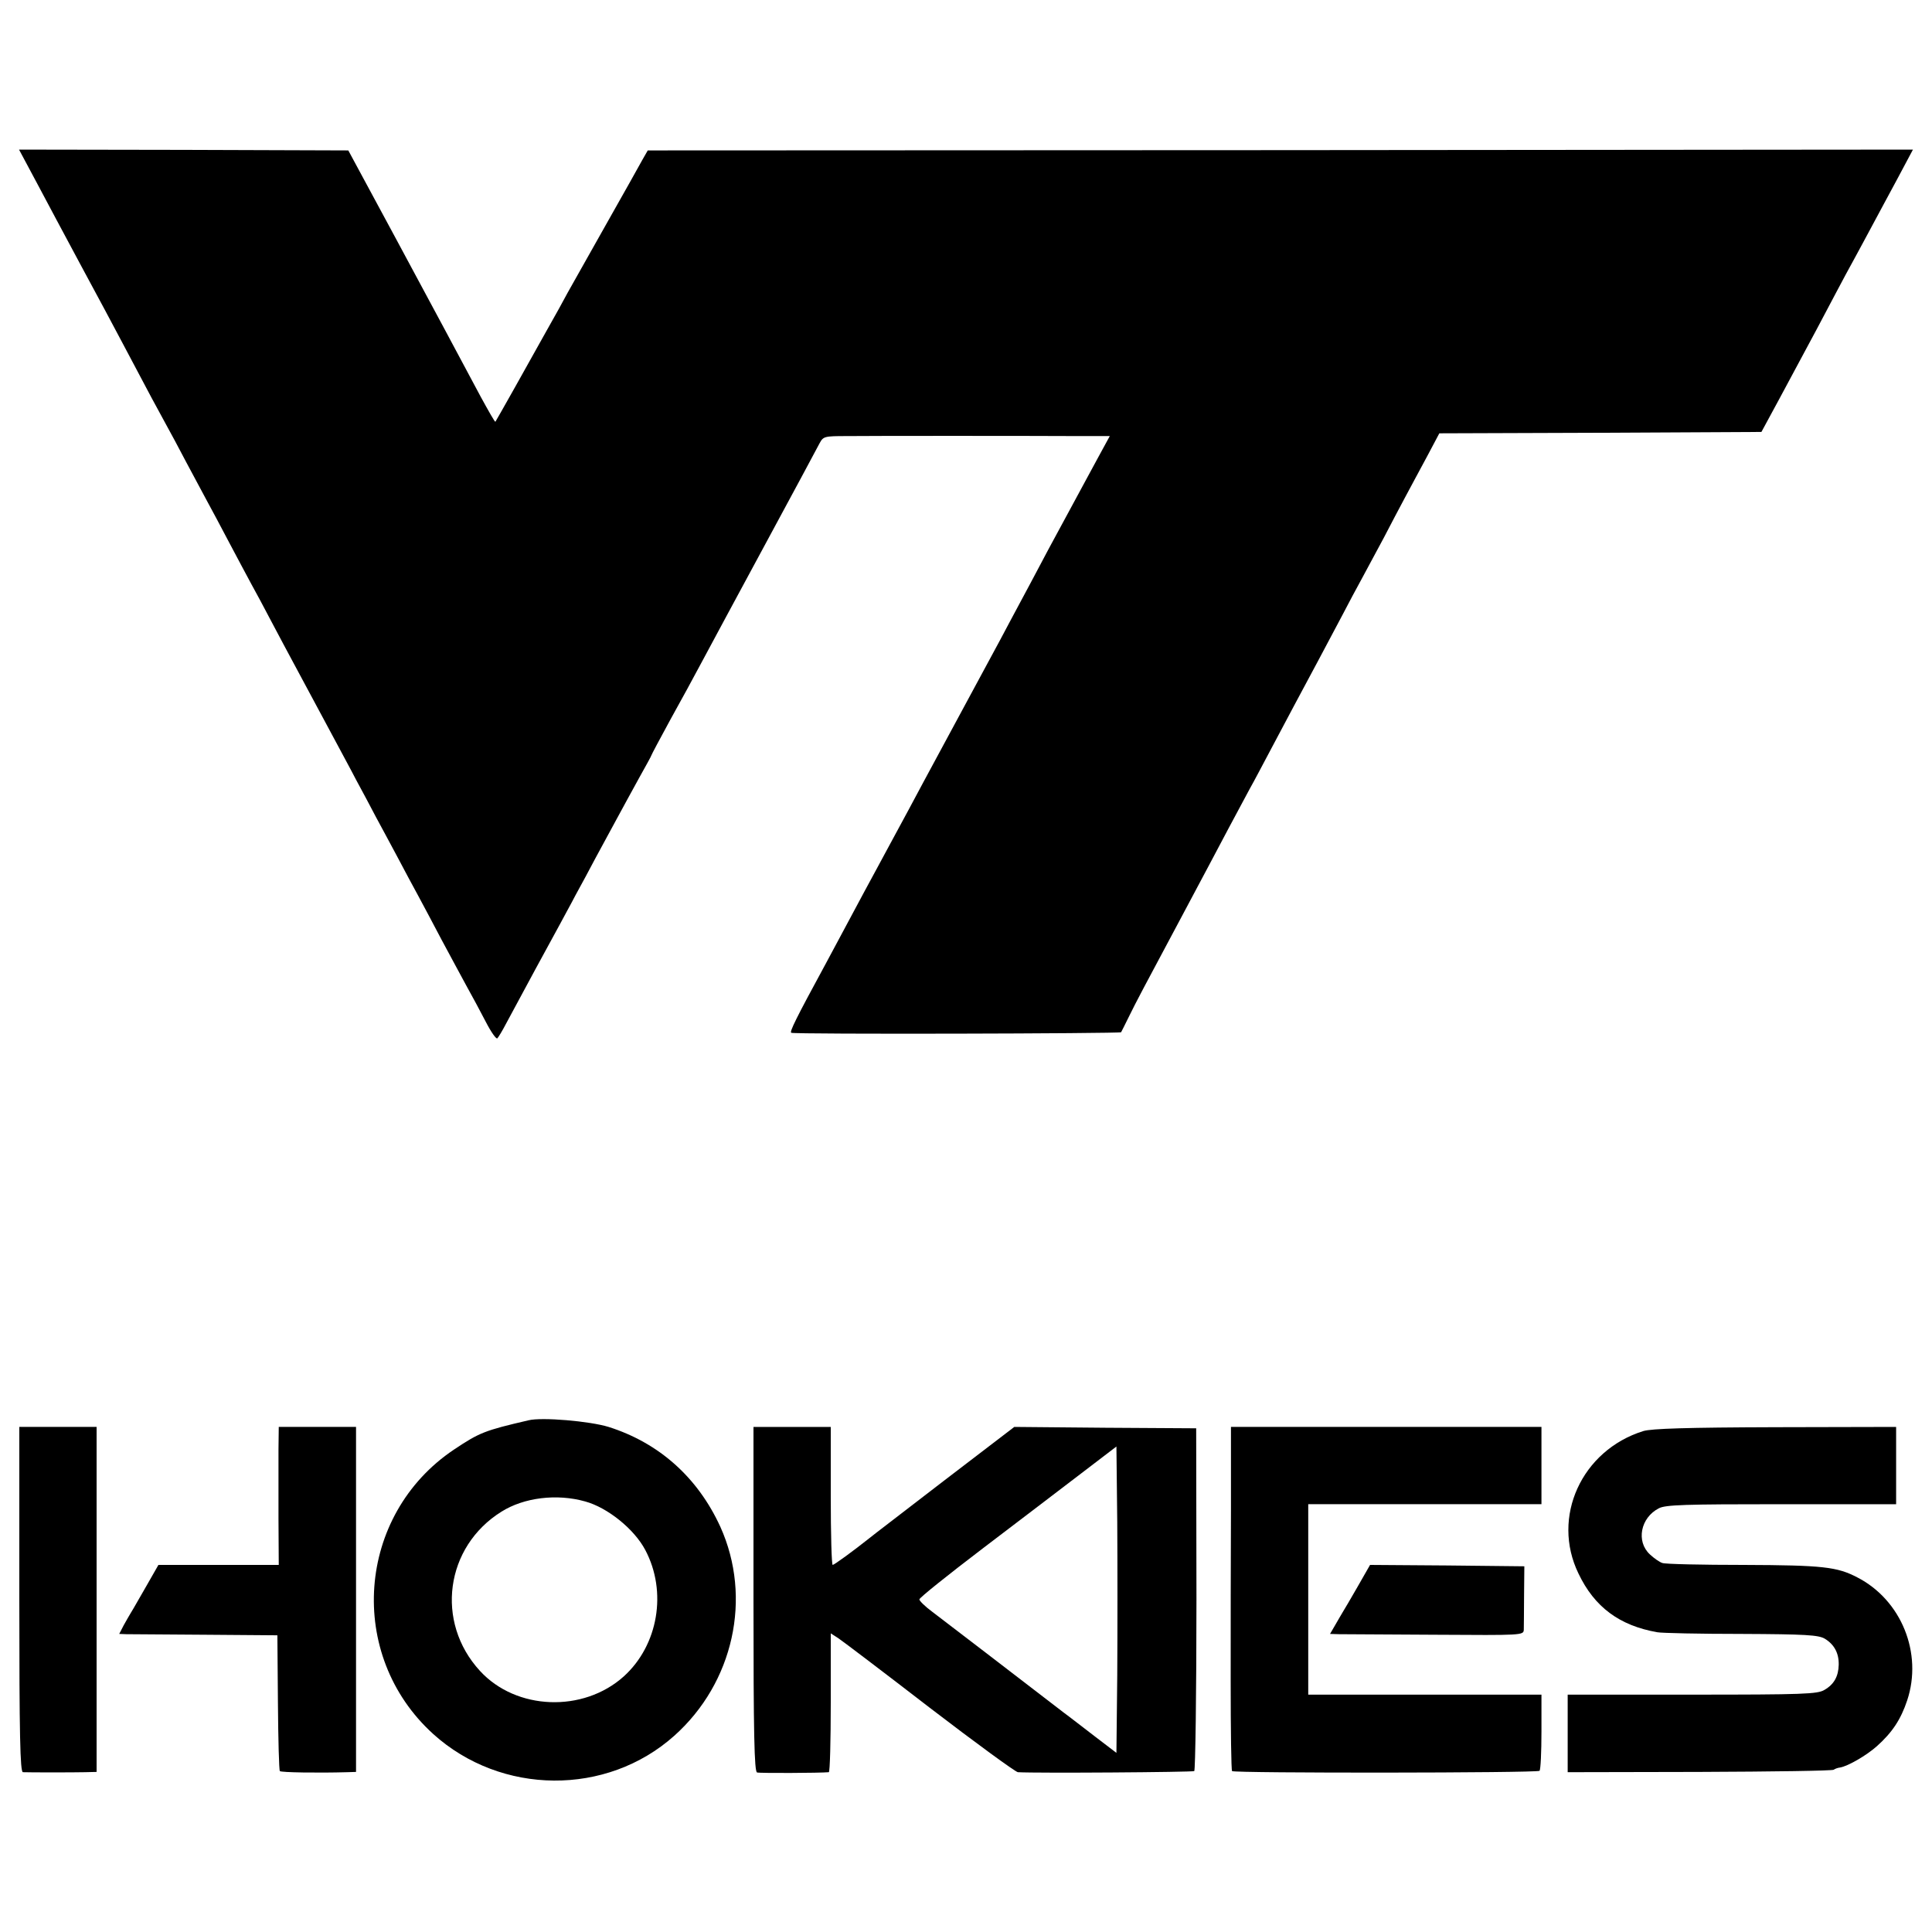
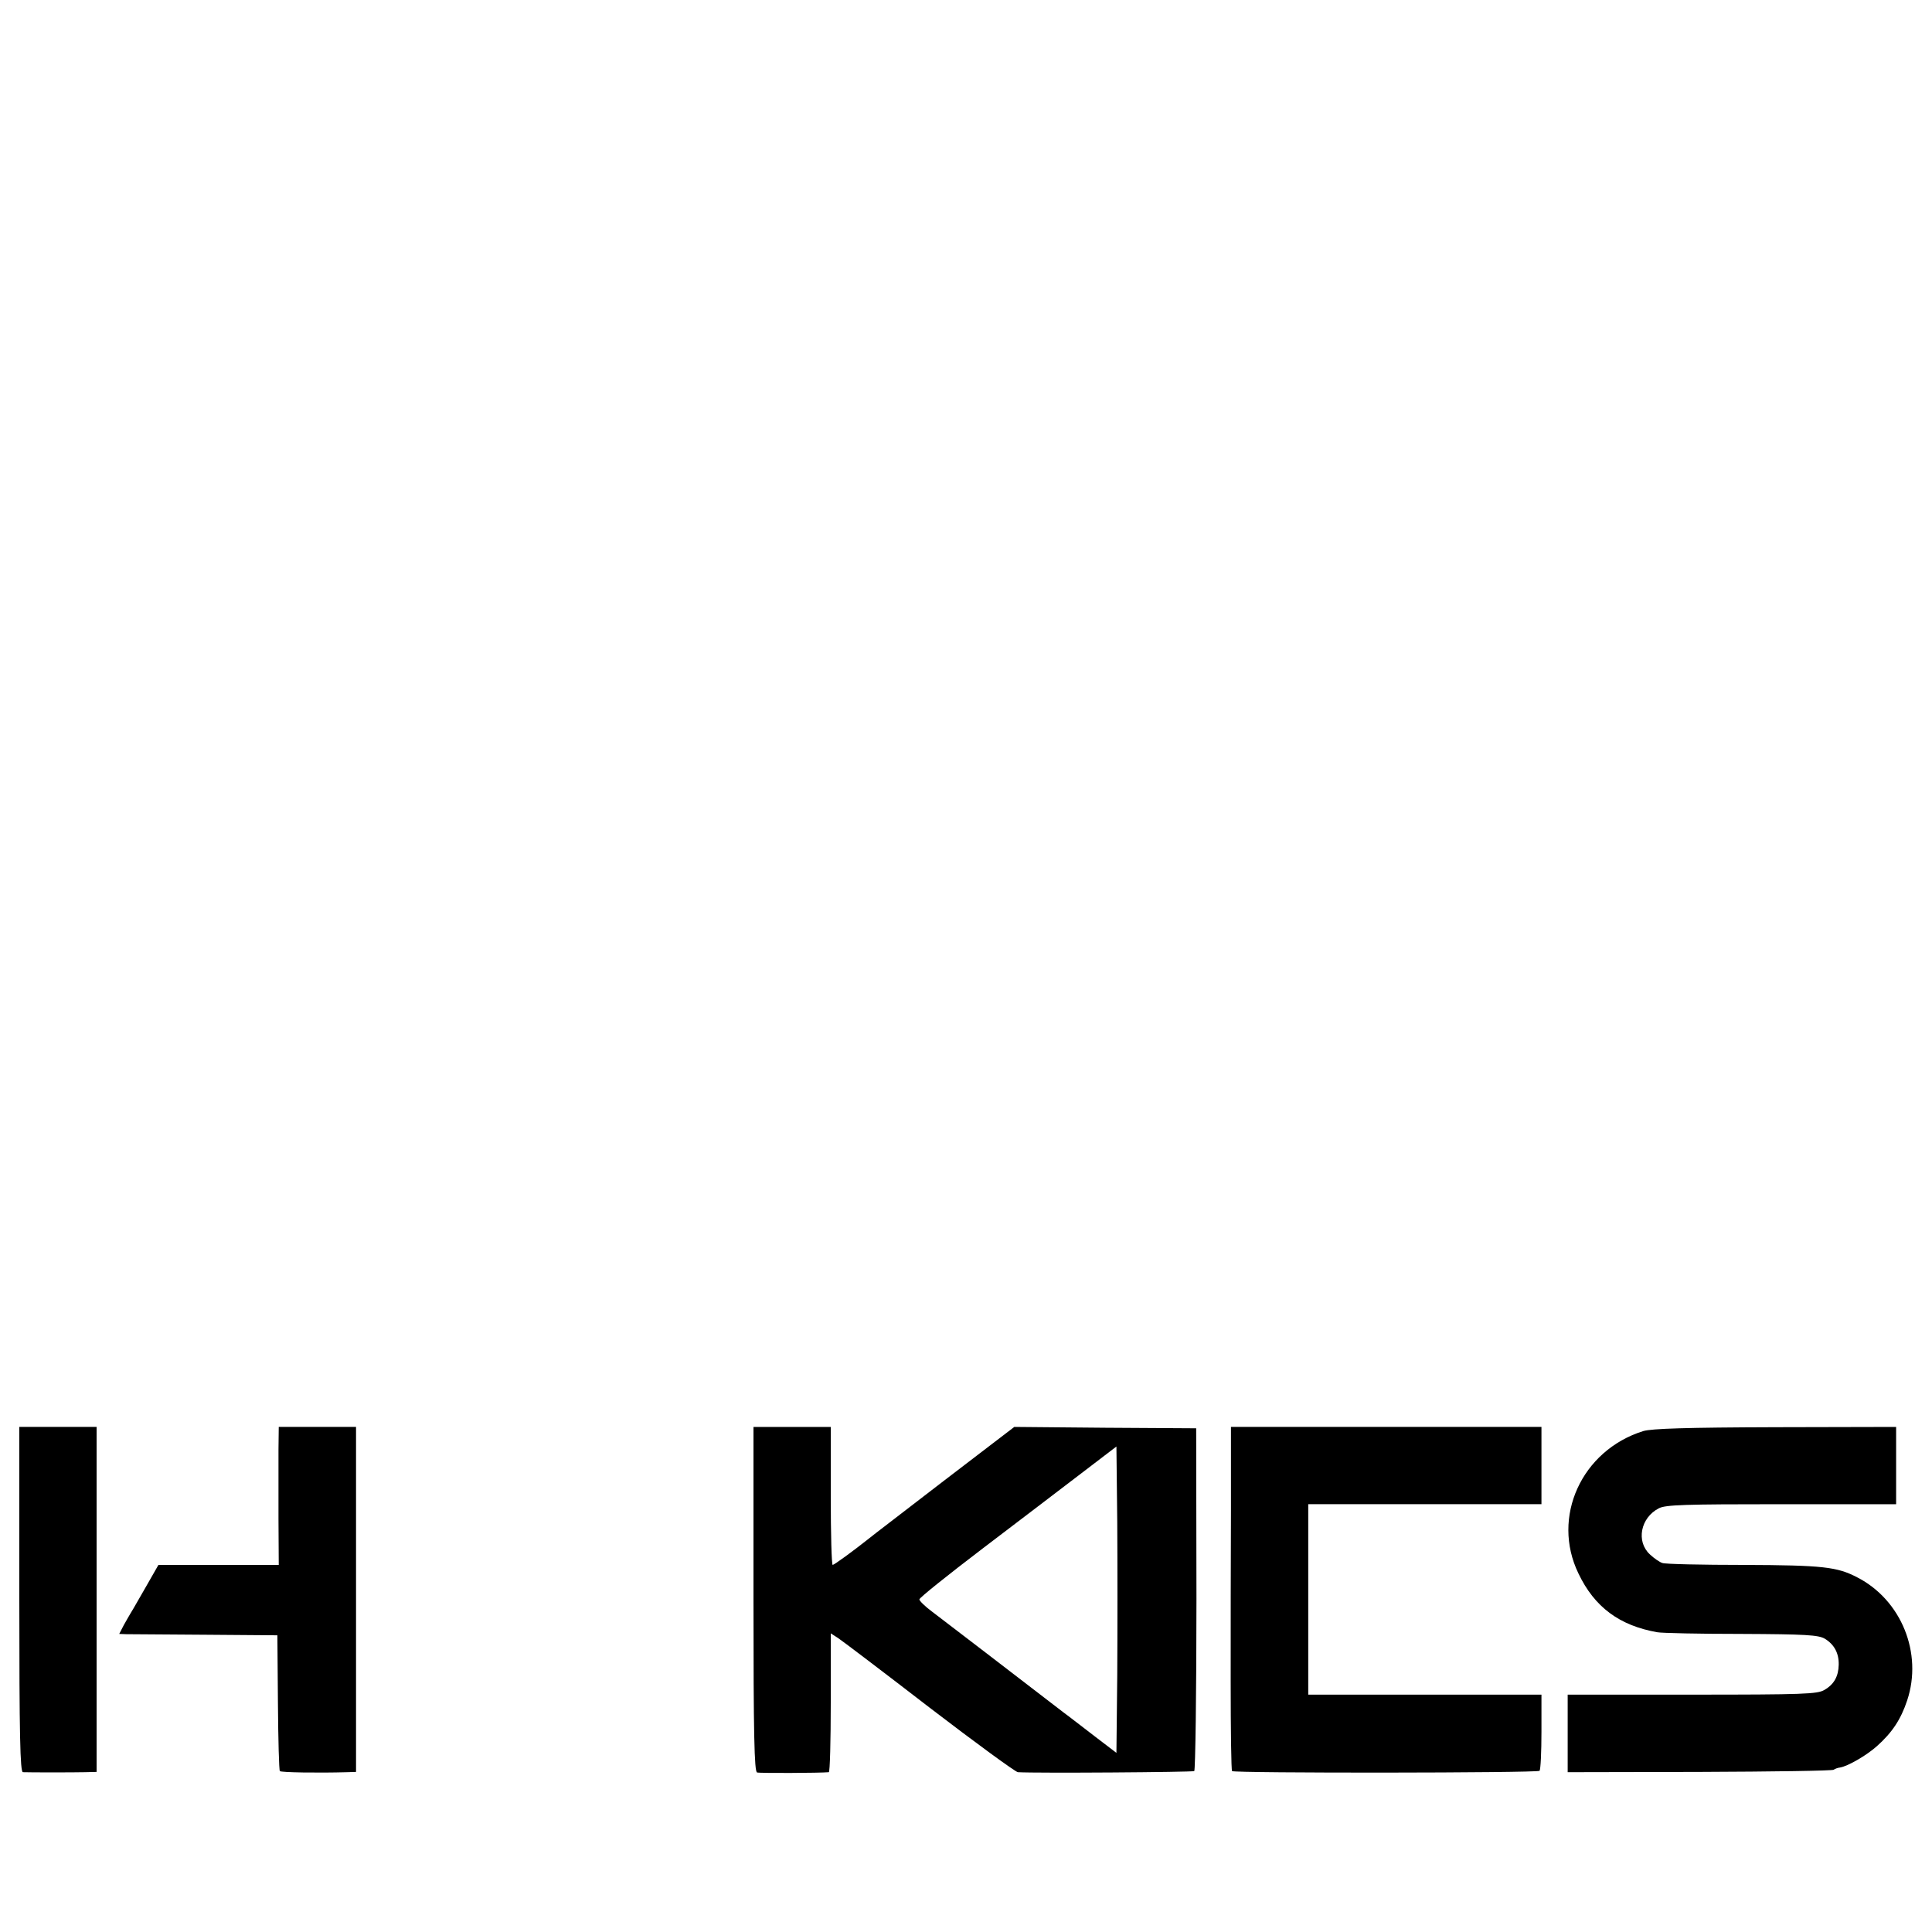
<svg xmlns="http://www.w3.org/2000/svg" version="1.0" width="700pt" height="700pt" viewBox="0 0 700 700" preserveAspectRatio="xMidYMid meet">
  <g transform="translate(0,700) scale(0.1,-0.1)" fill="#000000" stroke="none">
-     <path d="M131 6342 c34 -65 108 -202 164 -307 56 -104 124 -230 150 -280 97 -184 128 -241 155 -290 15 -27 49 -90 75 -140 26 -49 60 -112 75 -140 15 -27 51 -95 80 -150 29 -55 65 -122 80 -150 15 -27 49 -90 75 -140 26 -49 62 -117 80 -150 31 -58 79 -147 153 -285 19 -36 52 -96 72 -135 21 -38 53 -99 72 -135 20 -36 54 -101 78 -145 23 -44 57 -107 75 -140 18 -33 56 -105 85 -160 30 -55 69 -129 89 -165 20 -36 52 -95 71 -132 19 -37 38 -64 42 -60 4 4 18 27 31 52 52 97 171 317 195 360 13 25 40 73 58 108 19 34 50 92 70 130 20 37 55 101 77 142 22 41 60 110 83 152 24 43 44 79 44 81 0 2 31 60 68 128 38 68 89 162 114 209 25 47 128 238 229 425 101 187 190 352 198 368 14 26 17 27 100 27 87 1 645 1 844 0 l108 0 -42 -77 c-23 -43 -68 -125 -99 -183 -31 -58 -79 -145 -105 -195 -26 -49 -62 -117 -80 -150 -18 -33 -50 -94 -72 -135 -22 -41 -83 -154 -135 -250 -52 -96 -116 -215 -143 -265 -26 -49 -77 -144 -113 -210 -36 -66 -80 -149 -100 -185 -87 -163 -117 -218 -142 -265 -107 -197 -130 -244 -123 -247 12 -6 1191 -3 1195 2 2 3 15 30 30 60 25 51 51 100 190 360 88 165 124 233 170 320 25 47 59 110 75 140 17 30 50 93 75 140 25 47 63 119 85 160 56 104 129 241 176 330 21 41 54 102 72 135 18 33 53 98 78 145 24 47 60 114 79 150 19 36 55 102 79 147 l44 83 583 2 584 3 65 120 c132 245 162 302 203 380 23 44 55 103 70 130 15 28 43 79 62 115 19 36 61 113 92 171 l57 107 -2292 -2 -2292 -1 -20 -35 c-10 -19 -70 -125 -132 -235 -62 -110 -124 -220 -138 -245 -13 -25 -48 -88 -77 -139 -62 -112 -182 -325 -185 -329 -2 -2 -25 39 -53 90 -99 186 -144 269 -310 578 l-170 315 -596 2 -597 1 62 -116z" />
-     <path d="M1915 1854 c-159 -37 -177 -44 -270 -106 -354 -237 -391 -745 -75 -1031 246 -222 628 -225 873 -6 215 192 283 500 167 757 -82 179 -222 304 -405 362 -68 21 -242 36 -290 24z m205 -294 c81 -22 178 -100 218 -176 80 -151 47 -345 -78 -458 -147 -132 -390 -123 -521 20 -163 177 -126 450 78 577 81 51 200 66 303 37z" />
    <path d="M70 1205 c0 -493 3 -625 13 -626 25 -1 184 -1 225 0 l42 1 0 625 0 625 -140 0 -140 0 0 -625z" />
    <path d="M1009 1748 c0 -46 0 -158 0 -250 l1 -168 -218 0 -218 0 -44 -77 c-25 -43 -49 -86 -55 -95 -5 -9 -18 -30 -27 -47 l-16 -31 26 -1 c15 0 144 -1 287 -2 l260 -2 2 -243 c1 -134 4 -246 7 -249 4 -5 137 -7 244 -4 l32 1 0 625 0 625 -140 0 -140 0 -1 -82z" />
    <path d="M2730 1206 c0 -490 3 -625 13 -628 9 -3 228 -2 260 1 4 1 7 114 7 252 l0 251 28 -18 c15 -10 164 -123 330 -251 167 -128 311 -233 320 -234 68 -4 632 0 639 4 4 3 8 283 8 624 l-1 618 -329 2 -330 3 -255 -195 c-140 -108 -262 -201 -270 -208 -59 -47 -128 -97 -133 -97 -4 0 -7 113 -7 250 l0 250 -140 0 -140 0 0 -624z m1318 -276 l-3 -281 -76 58 c-42 32 -93 72 -115 88 -158 122 -438 336 -476 365 -26 19 -47 40 -47 45 0 6 104 89 230 185 127 96 287 219 357 272 l127 97 3 -274 c1 -150 1 -400 0 -555z" />
    <path d="M4460 1528 c-1 -167 -1 -446 -1 -621 0 -176 2 -321 5 -324 8 -8 1105 -7 1114 1 4 4 7 68 7 142 l0 134 -422 0 -423 0 0 345 0 345 423 0 422 0 0 140 0 140 -562 0 -563 0 0 -302z" />
    <path d="M5954 1815 c-224 -70 -334 -312 -235 -516 58 -122 149 -189 286 -213 16 -3 153 -6 304 -6 234 -1 279 -4 302 -17 35 -21 52 -53 51 -95 -1 -42 -17 -71 -52 -91 -25 -15 -76 -17 -479 -17 l-451 0 0 -140 0 -141 479 1 c263 1 482 4 485 8 4 3 14 7 23 8 29 5 96 44 133 77 56 50 87 97 110 166 57 171 -21 364 -181 446 -73 38 -124 44 -410 45 -153 0 -287 3 -296 7 -10 3 -30 17 -45 31 -51 47 -34 133 32 167 24 13 95 15 445 15 l415 0 0 140 0 140 -437 -1 c-321 -1 -449 -5 -479 -14z" />
-     <path d="M4920 1253 c-25 -43 -49 -85 -55 -94 -5 -9 -18 -30 -28 -48 l-18 -31 33 -1 c18 0 176 -1 350 -2 312 -2 318 -2 319 18 0 11 1 67 1 125 l1 105 -279 3 -280 2 -44 -77z" />
  </g>
</svg>